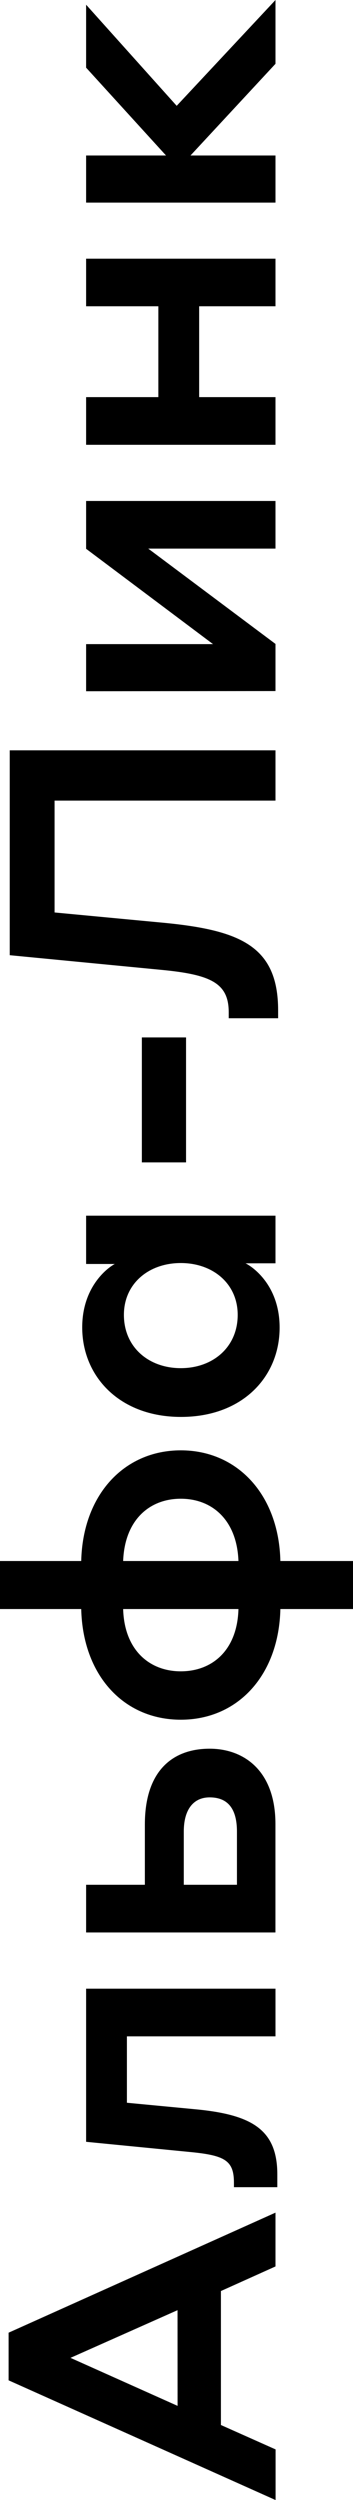
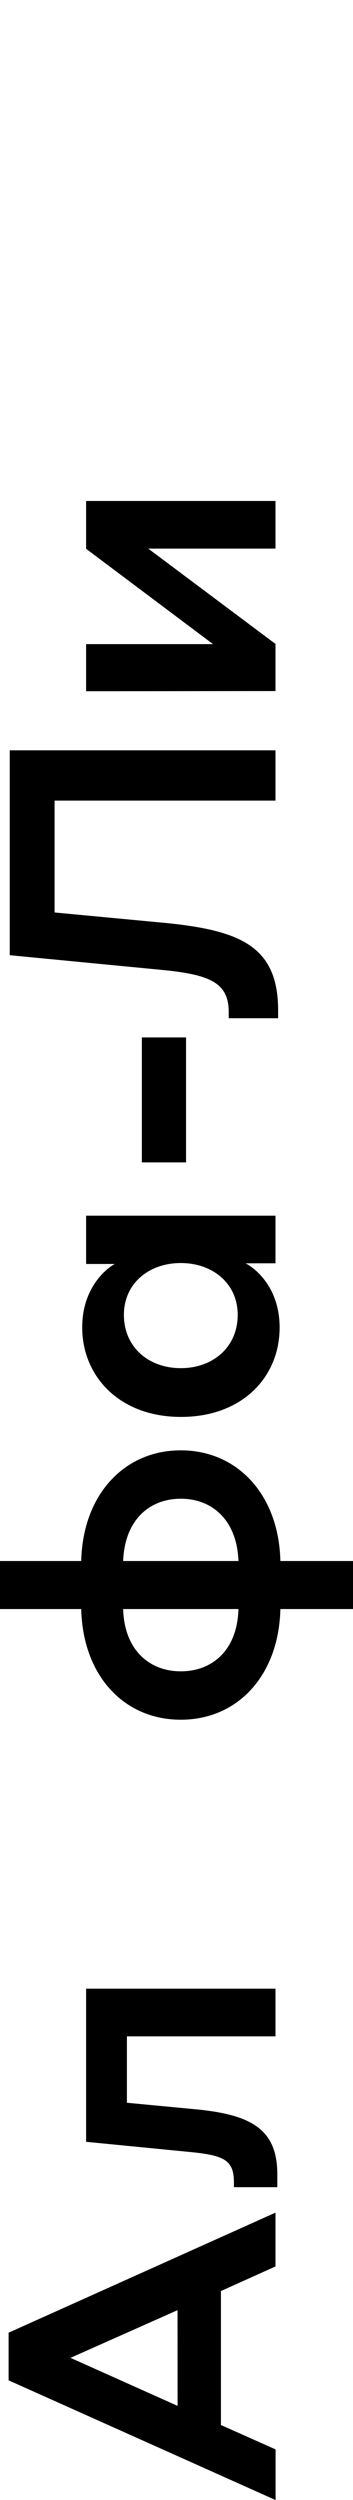
<svg xmlns="http://www.w3.org/2000/svg" viewBox="0 0 75.1 530.58">
  <title>Ресурс 72</title>
  <g id="Слой_2" data-name="Слой 2">
    <g id="Слой_1-2" data-name="Слой 1">
      <path d="M47,486.22v28.43l11.63,5.18v10.75L1.83,505.17V495.06l56.78-25.48V481Zm-9.23,4.06L15,500.4l22.78,10.19Z" />
      <path d="M18.32,454.55v-32.5H58.61v10.12H27v14.09l14.33,1.36C53.43,448.73,59,451.84,59,461.47v2.71H49.77v-.95c0-4.78-2-5.82-9.48-6.53Z" />
-       <path d="M44.6,371.12c7.24,0,14,4.62,14,16v23H18.32V400h12.5V387.2C30.82,375.74,36.79,371.12,44.6,371.12ZM39.1,400H50.41v-11.3c0-4.7-1.83-7.25-5.81-7.25-3.43,0-5.5,2.55-5.5,7.25Z" />
      <path d="M59.65,341.48c-.32,14-9,23.49-21.19,23.49S17.6,355.5,17.28,341.48H0V331.29H17.28c.32-14,9.08-23.49,21.18-23.49s20.87,9.47,21.19,23.49H75.1v10.19Zm-8.92,0H26.2c.24,8.68,5.57,13.22,12.26,13.22S50.49,350.24,50.73,341.48ZM26.2,331.29H50.73c-.32-8.68-5.58-13.22-12.27-13.22S26.52,322.61,26.2,331.29Z" />
-       <path d="M59.49,281.76c0,10.35-7.81,18.95-21,18.95-13.06,0-21-8.6-21-19,0-8.52,5.26-12.58,6.93-13.46H18.32V258H58.61v10.11H52.24C53.91,268.94,59.49,272.92,59.49,281.76Zm-33.13-2.71c0,6.85,5.26,11.31,12.1,11.31s12.11-4.46,12.11-11.31c0-6.61-5.26-11-12.11-11S26.36,272.44,26.36,279.05Z" />
+       <path d="M59.49,281.76c0,10.35-7.81,18.95-21,18.95-13.06,0-21-8.6-21-19,0-8.52,5.26-12.58,6.93-13.46H18.32V258H58.61v10.11H52.24C53.91,268.94,59.49,272.92,59.49,281.76m-33.13-2.71c0,6.85,5.26,11.31,12.1,11.31s12.11-4.46,12.11-11.31c0-6.61-5.26-11-12.11-11S26.36,272.44,26.36,279.05Z" />
      <path d="M30.18,246.69V220.17h9.4v26.52Z" />
      <path d="M59.17,214.43v1.67H48.66v-1.27c0-6.21-3.83-8-14.34-9L2.07,202.72V159.24H58.61v10.67h-47v23.74l23.65,2.23C51.21,197.47,59.17,200.89,59.17,214.43Z" />
      <path d="M18.32,146.7v-10h27l-27-20.23V106.32H58.61v10.11H31.54l27.07,20.23v10Z" />
-       <path d="M18.32,94.4V84.28H33.69V65H18.32V54.9H58.61V65H42.37V84.28H58.61V94.4Z" />
-       <path d="M18.32,43V33h17l-17-18.64V1L37.59,22.46,58.61,0V13.54L40.53,33H58.61V43Z" />
    </g>
  </g>
</svg>